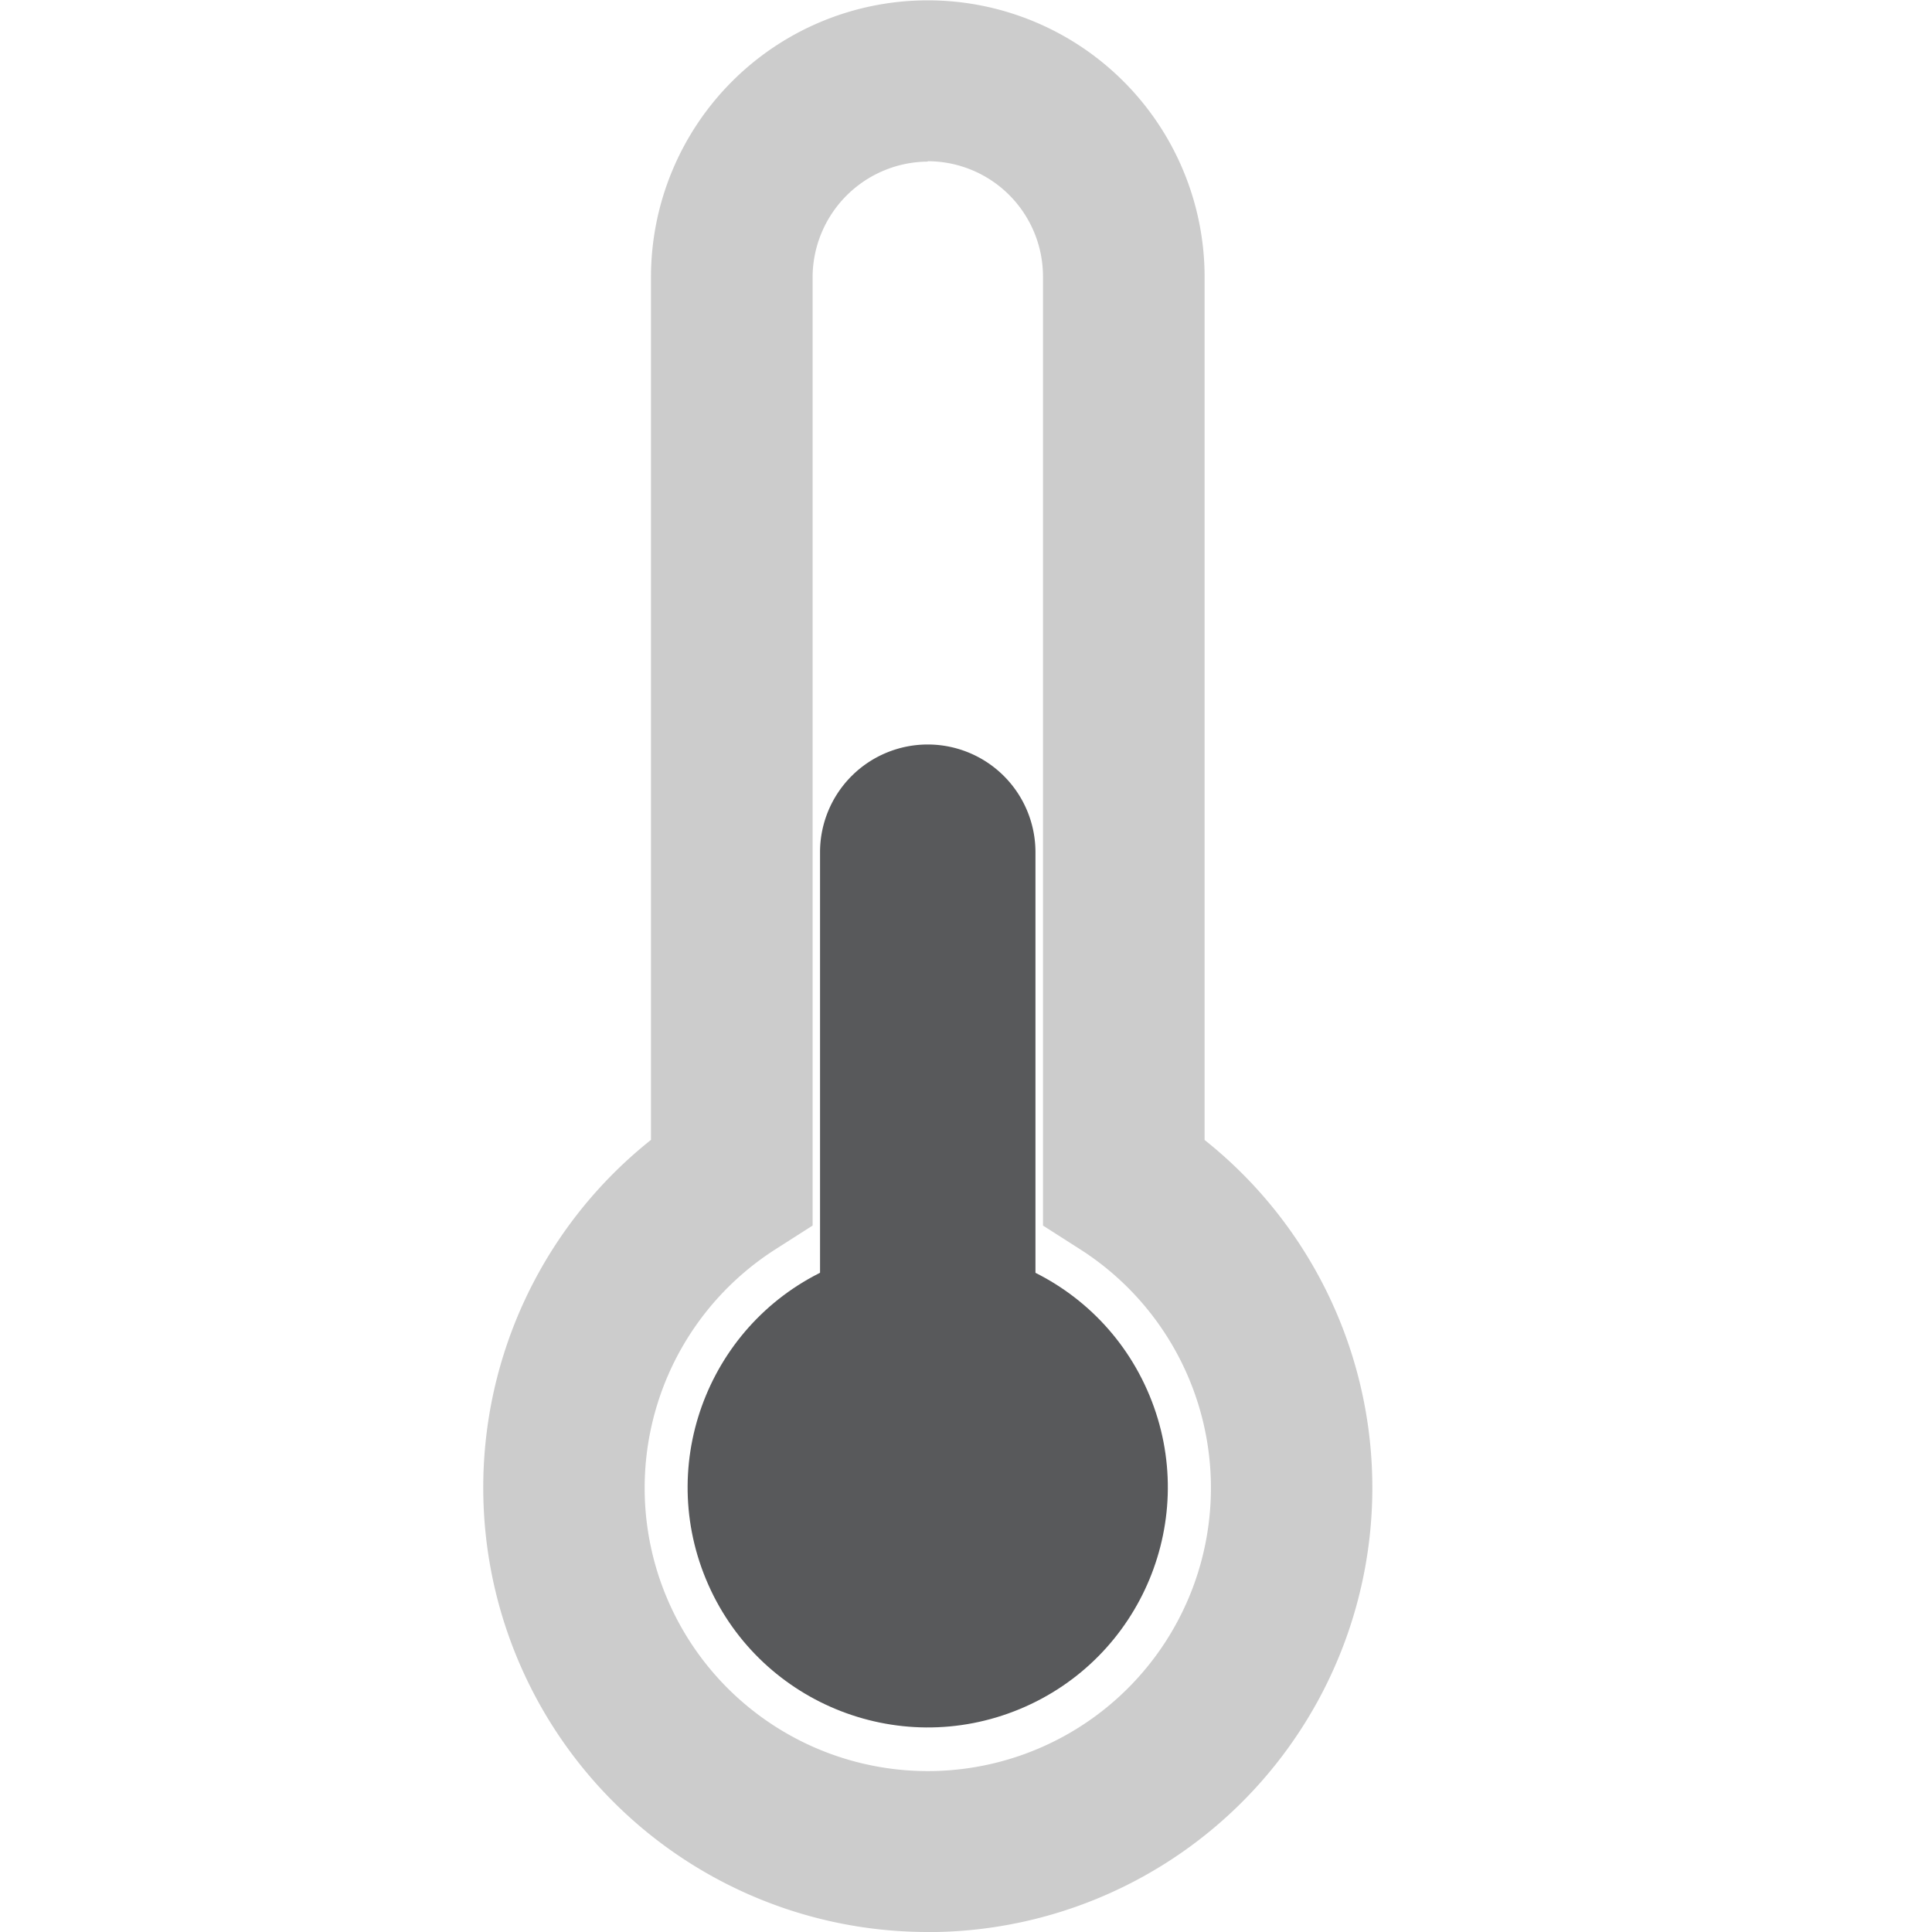
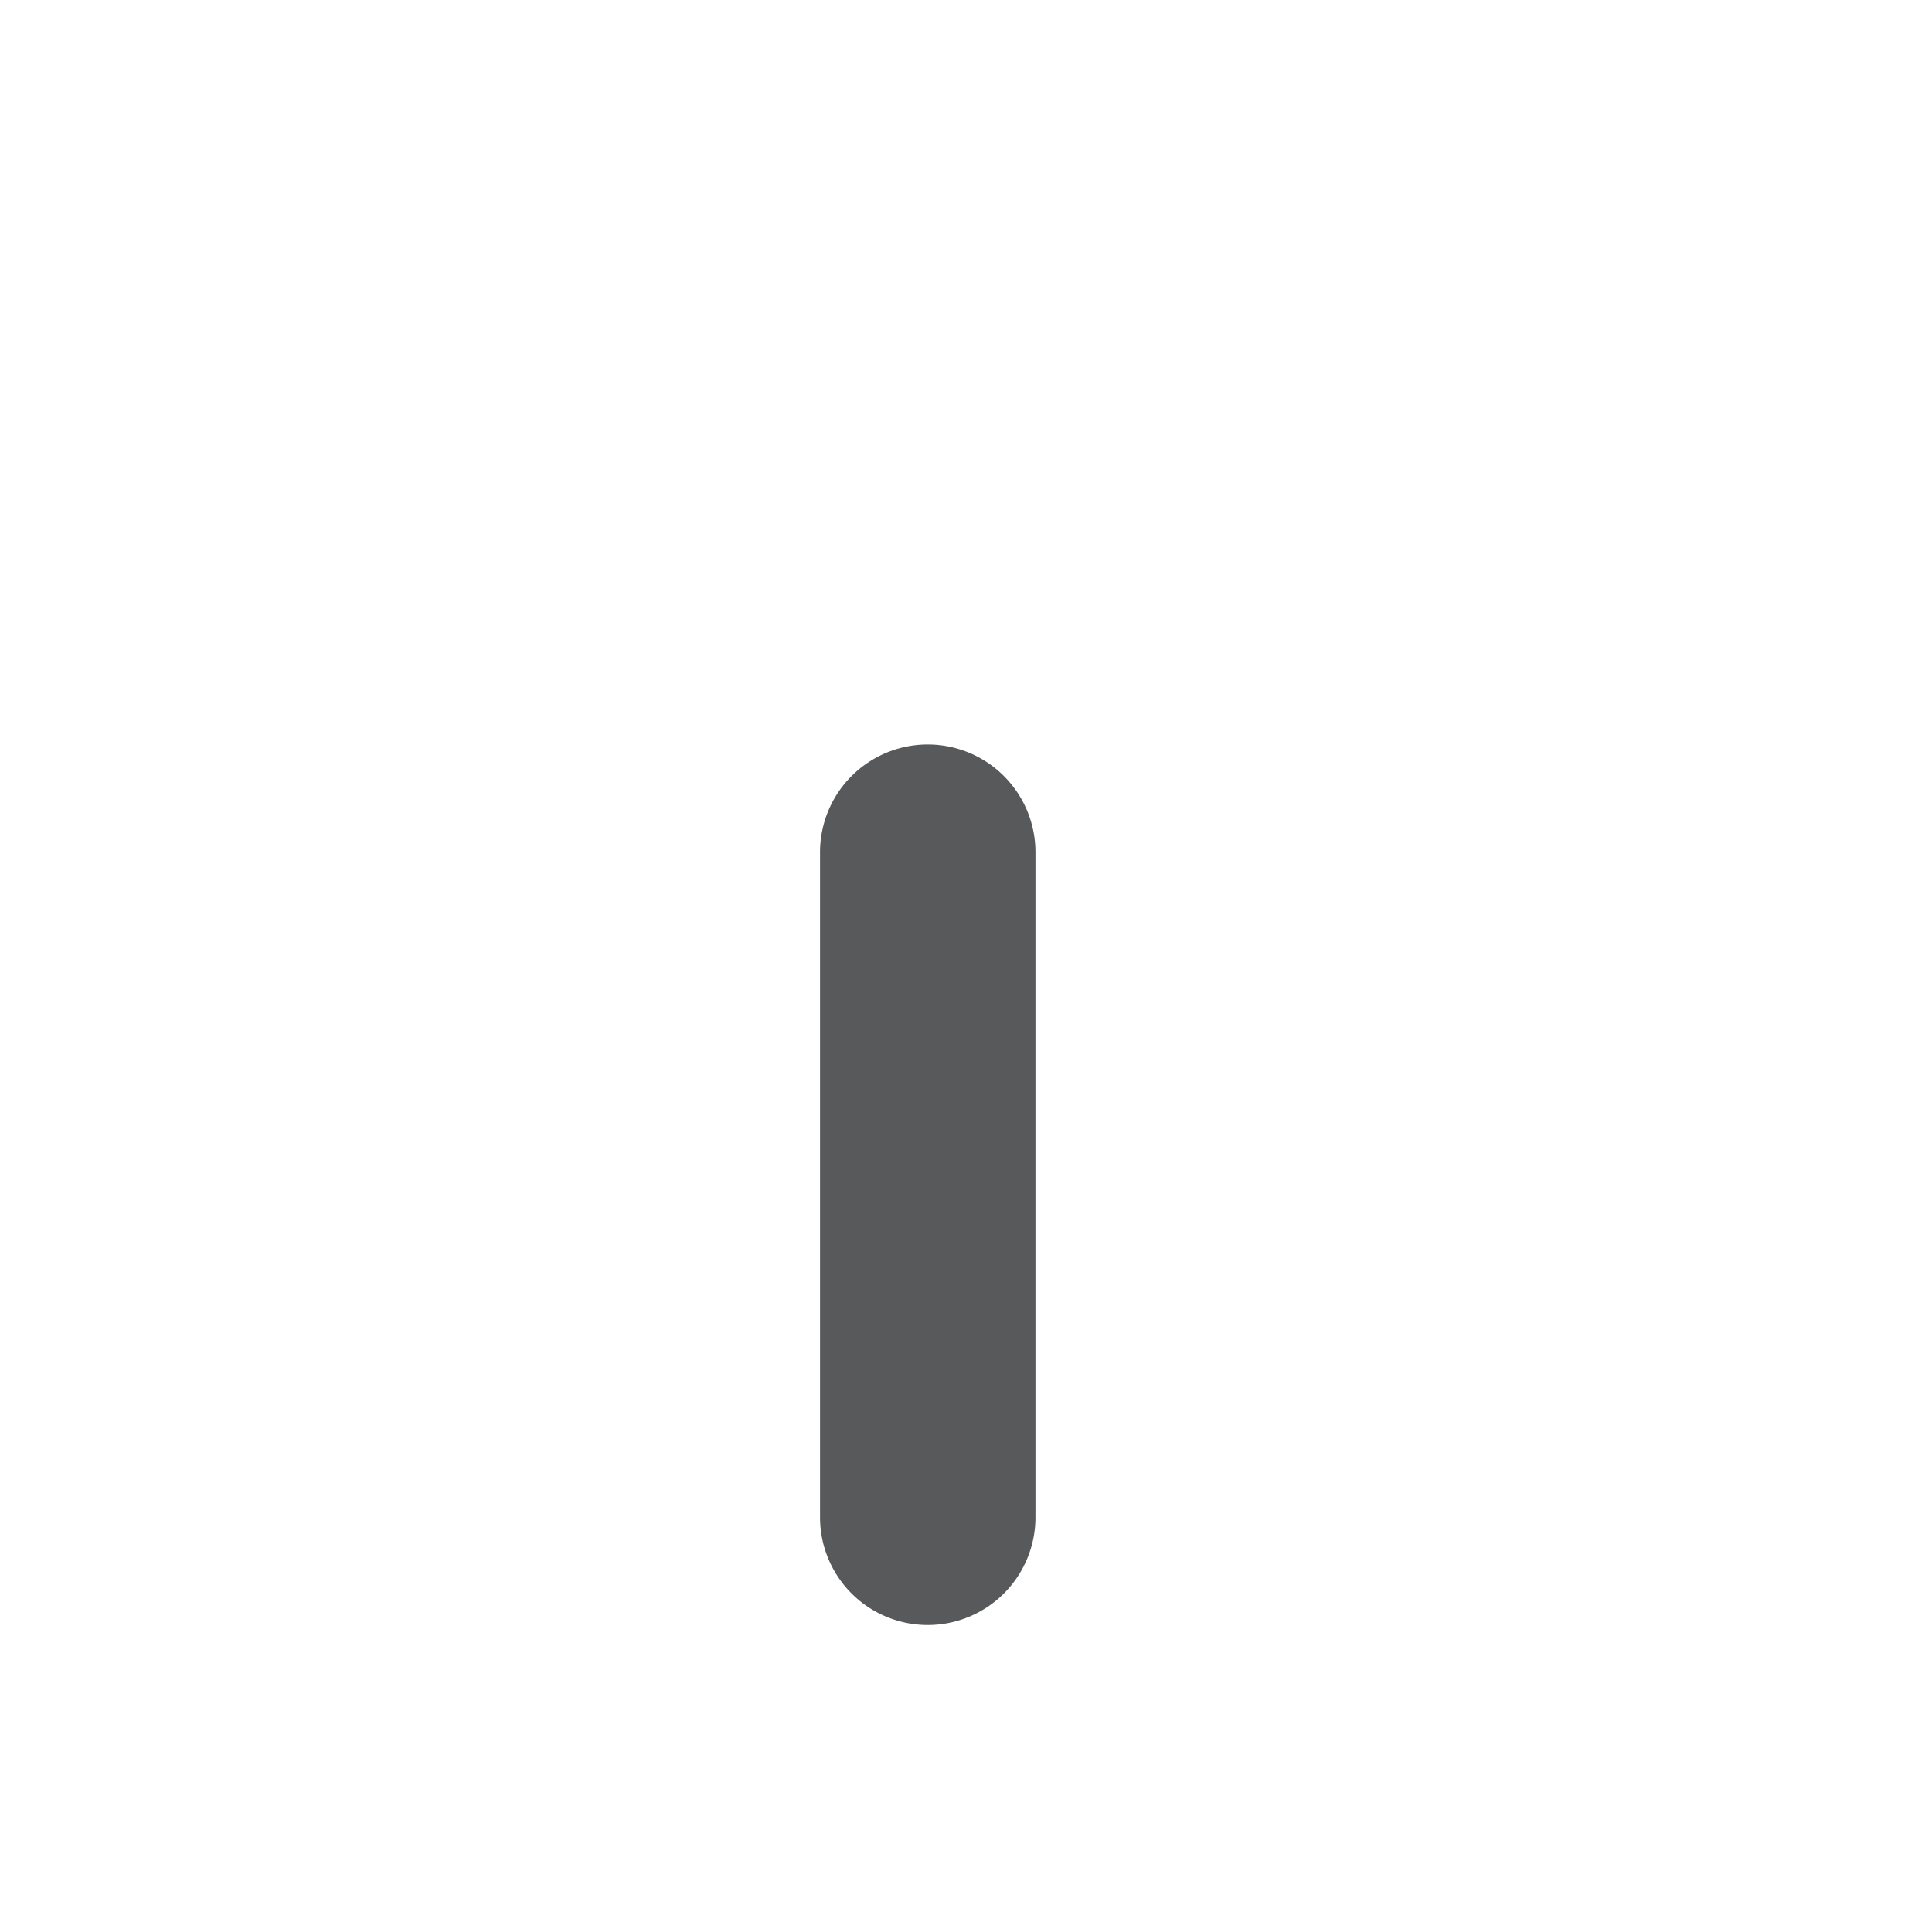
<svg xmlns="http://www.w3.org/2000/svg" width="20" height="20" viewBox="0 0 20 20">
  <g id="icon-hissedilen-sicaklik" transform="translate(-263 -1490.5)">
-     <rect id="Rectangle_11412" data-name="Rectangle 11412" width="20" height="20" transform="translate(263 1490.5)" fill="#fff" opacity="0" />
    <g id="Group_53141" data-name="Group 53141" transform="translate(271.467 1487.967)">
-       <circle id="Ellipse_39" data-name="Ellipse 39" cx="2.485" cy="2.485" r="2.485" transform="translate(-2.11 16.585) rotate(-22.5)" fill="#58595b" />
-       <path id="Path_344" data-name="Path 344" d="M1309.192,2074.631a4.6,4.6,0,0,1-2.865-8.2V2057.5a2.865,2.865,0,1,1,5.731,0v8.932a4.6,4.6,0,0,1-2.865,8.2Zm0-18.327A1.2,1.2,0,0,0,1308,2057.5v9.818l-.385.246a2.931,2.931,0,1,0,3.155,0l-.385-.246V2057.5A1.194,1.194,0,0,0,1309.192,2056.3Z" transform="translate(-1308.055 -2052.098)" fill="#ccc" />
      <path id="Line_283" data-name="Line 283" d="M-3.507-10.507a1.115,1.115,0,0,1-1.115-1.115v-6.885a1.115,1.115,0,0,1,1.115-1.115,1.115,1.115,0,0,1,1.115,1.115v6.885A1.115,1.115,0,0,1-3.507-10.507Z" transform="translate(4.644 29.862)" fill="#58595b" />
    </g>
  </g>
</svg>